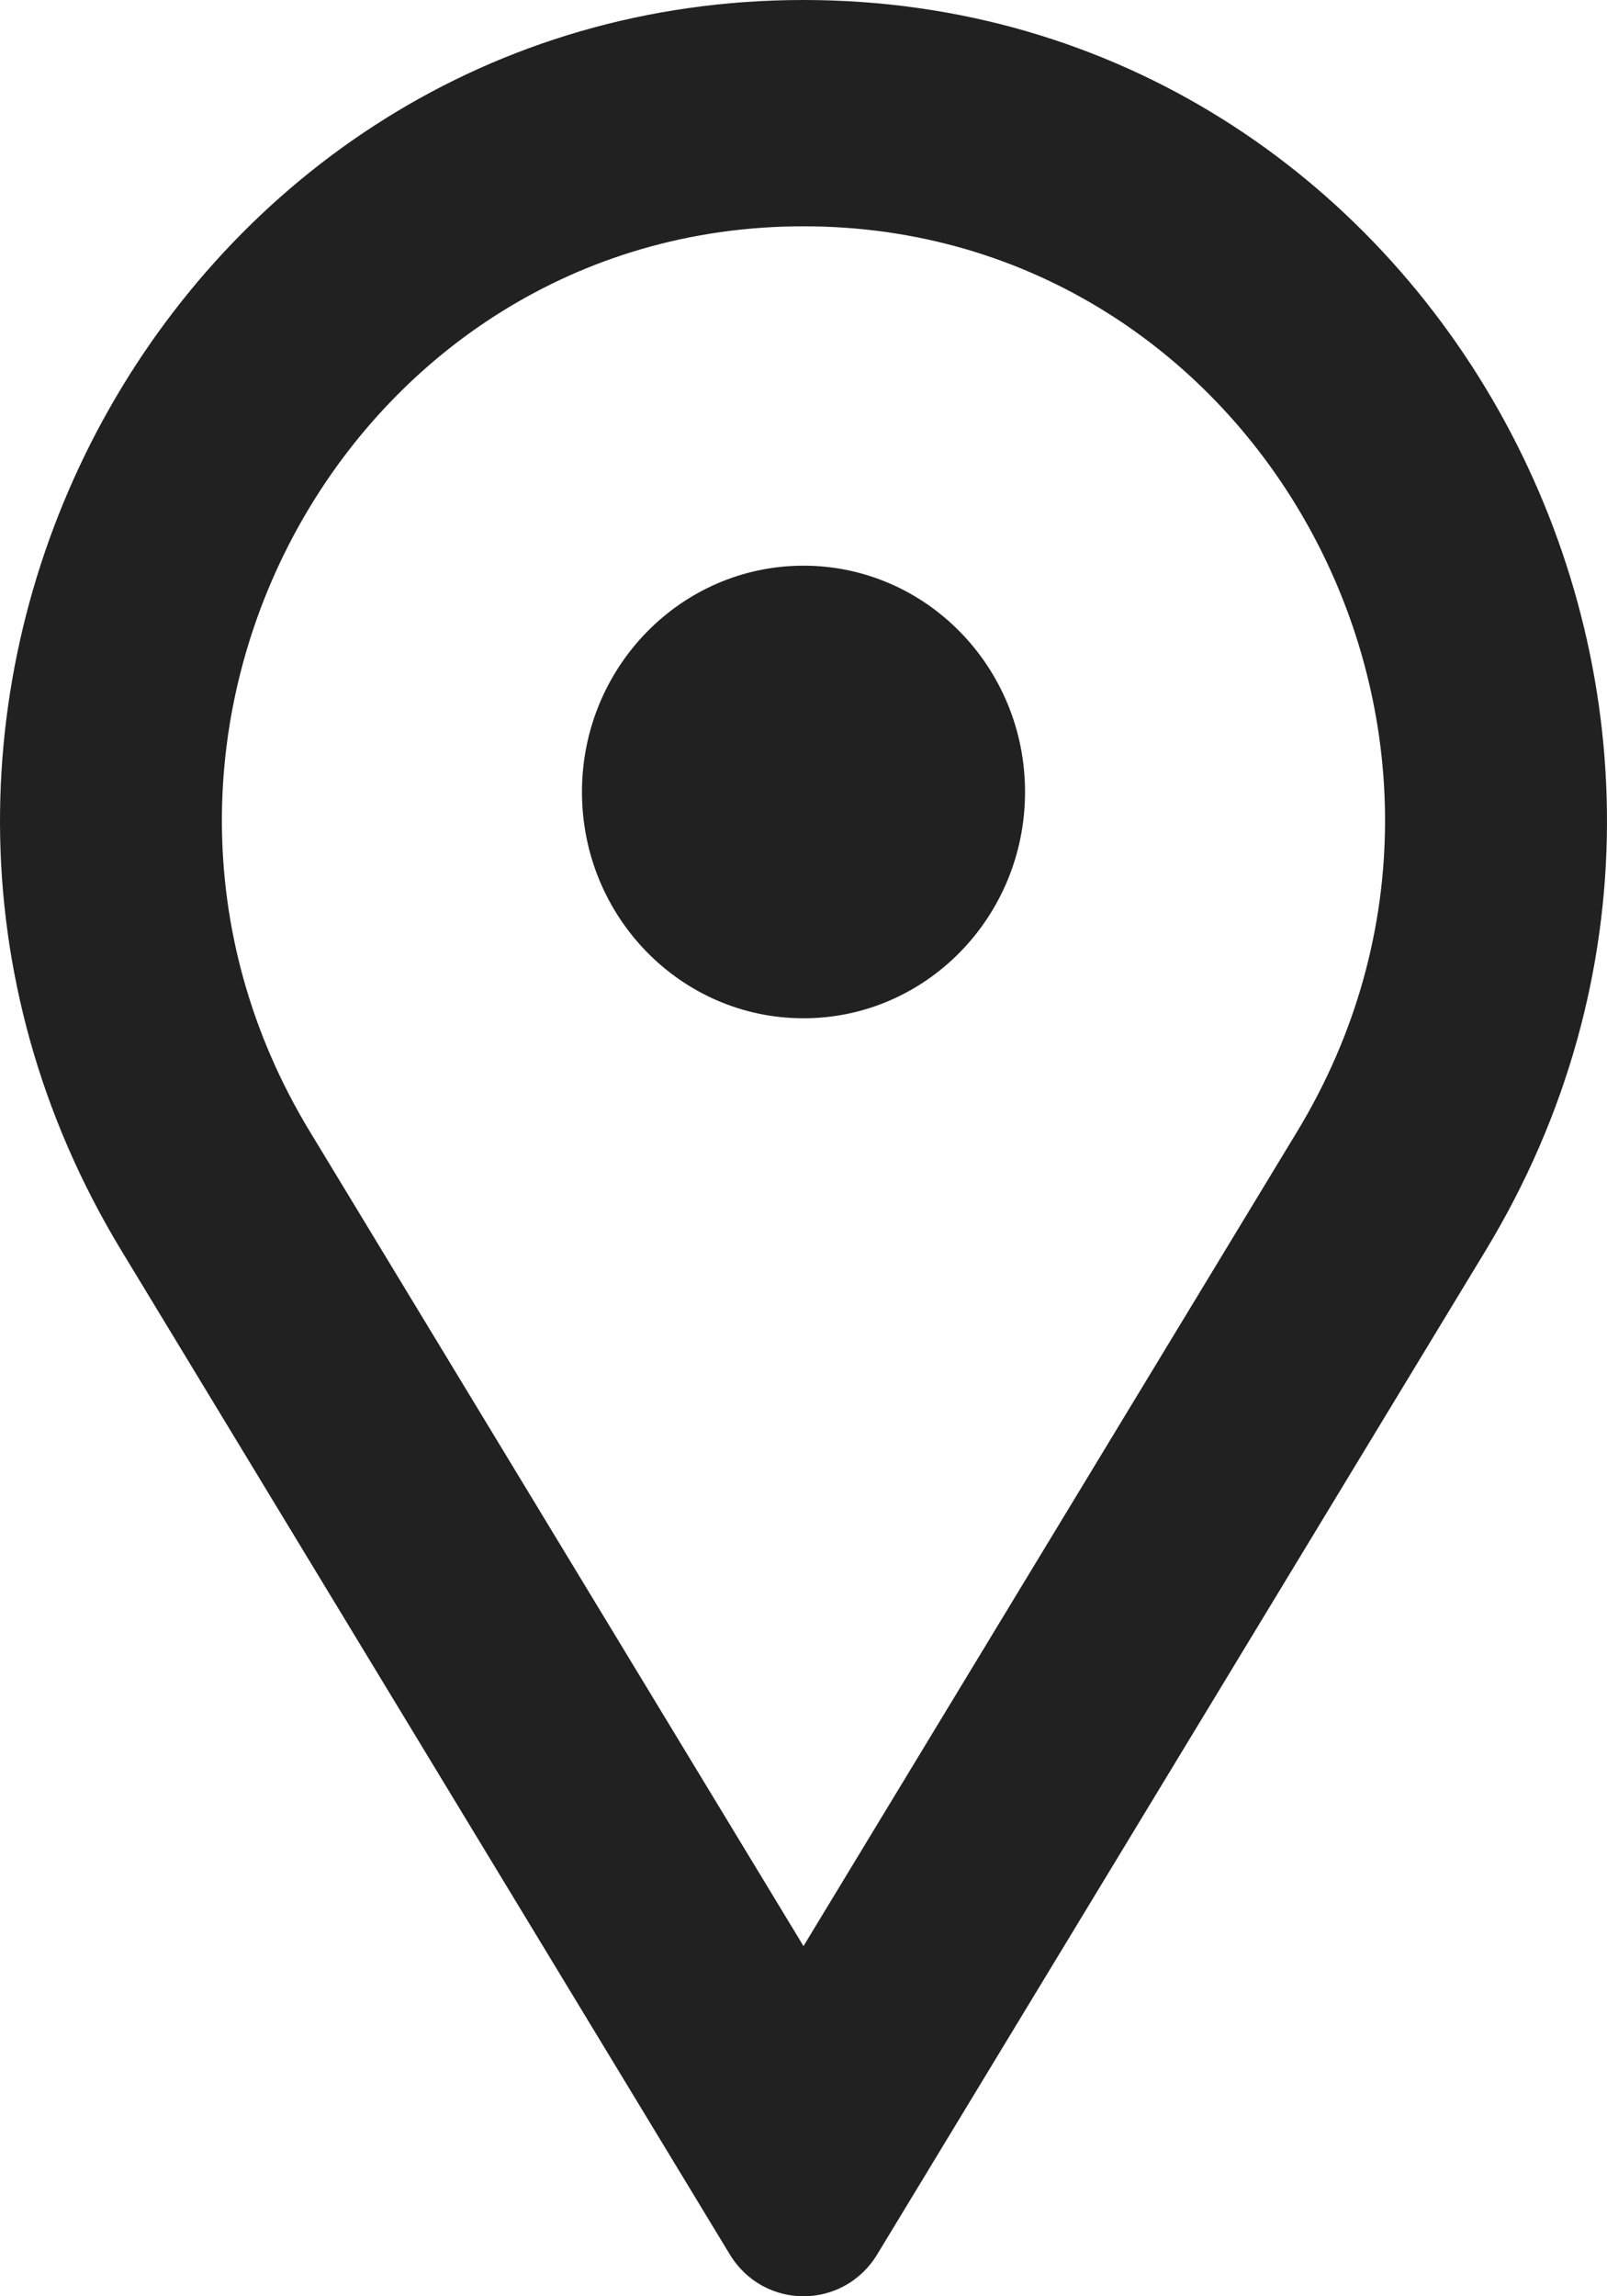
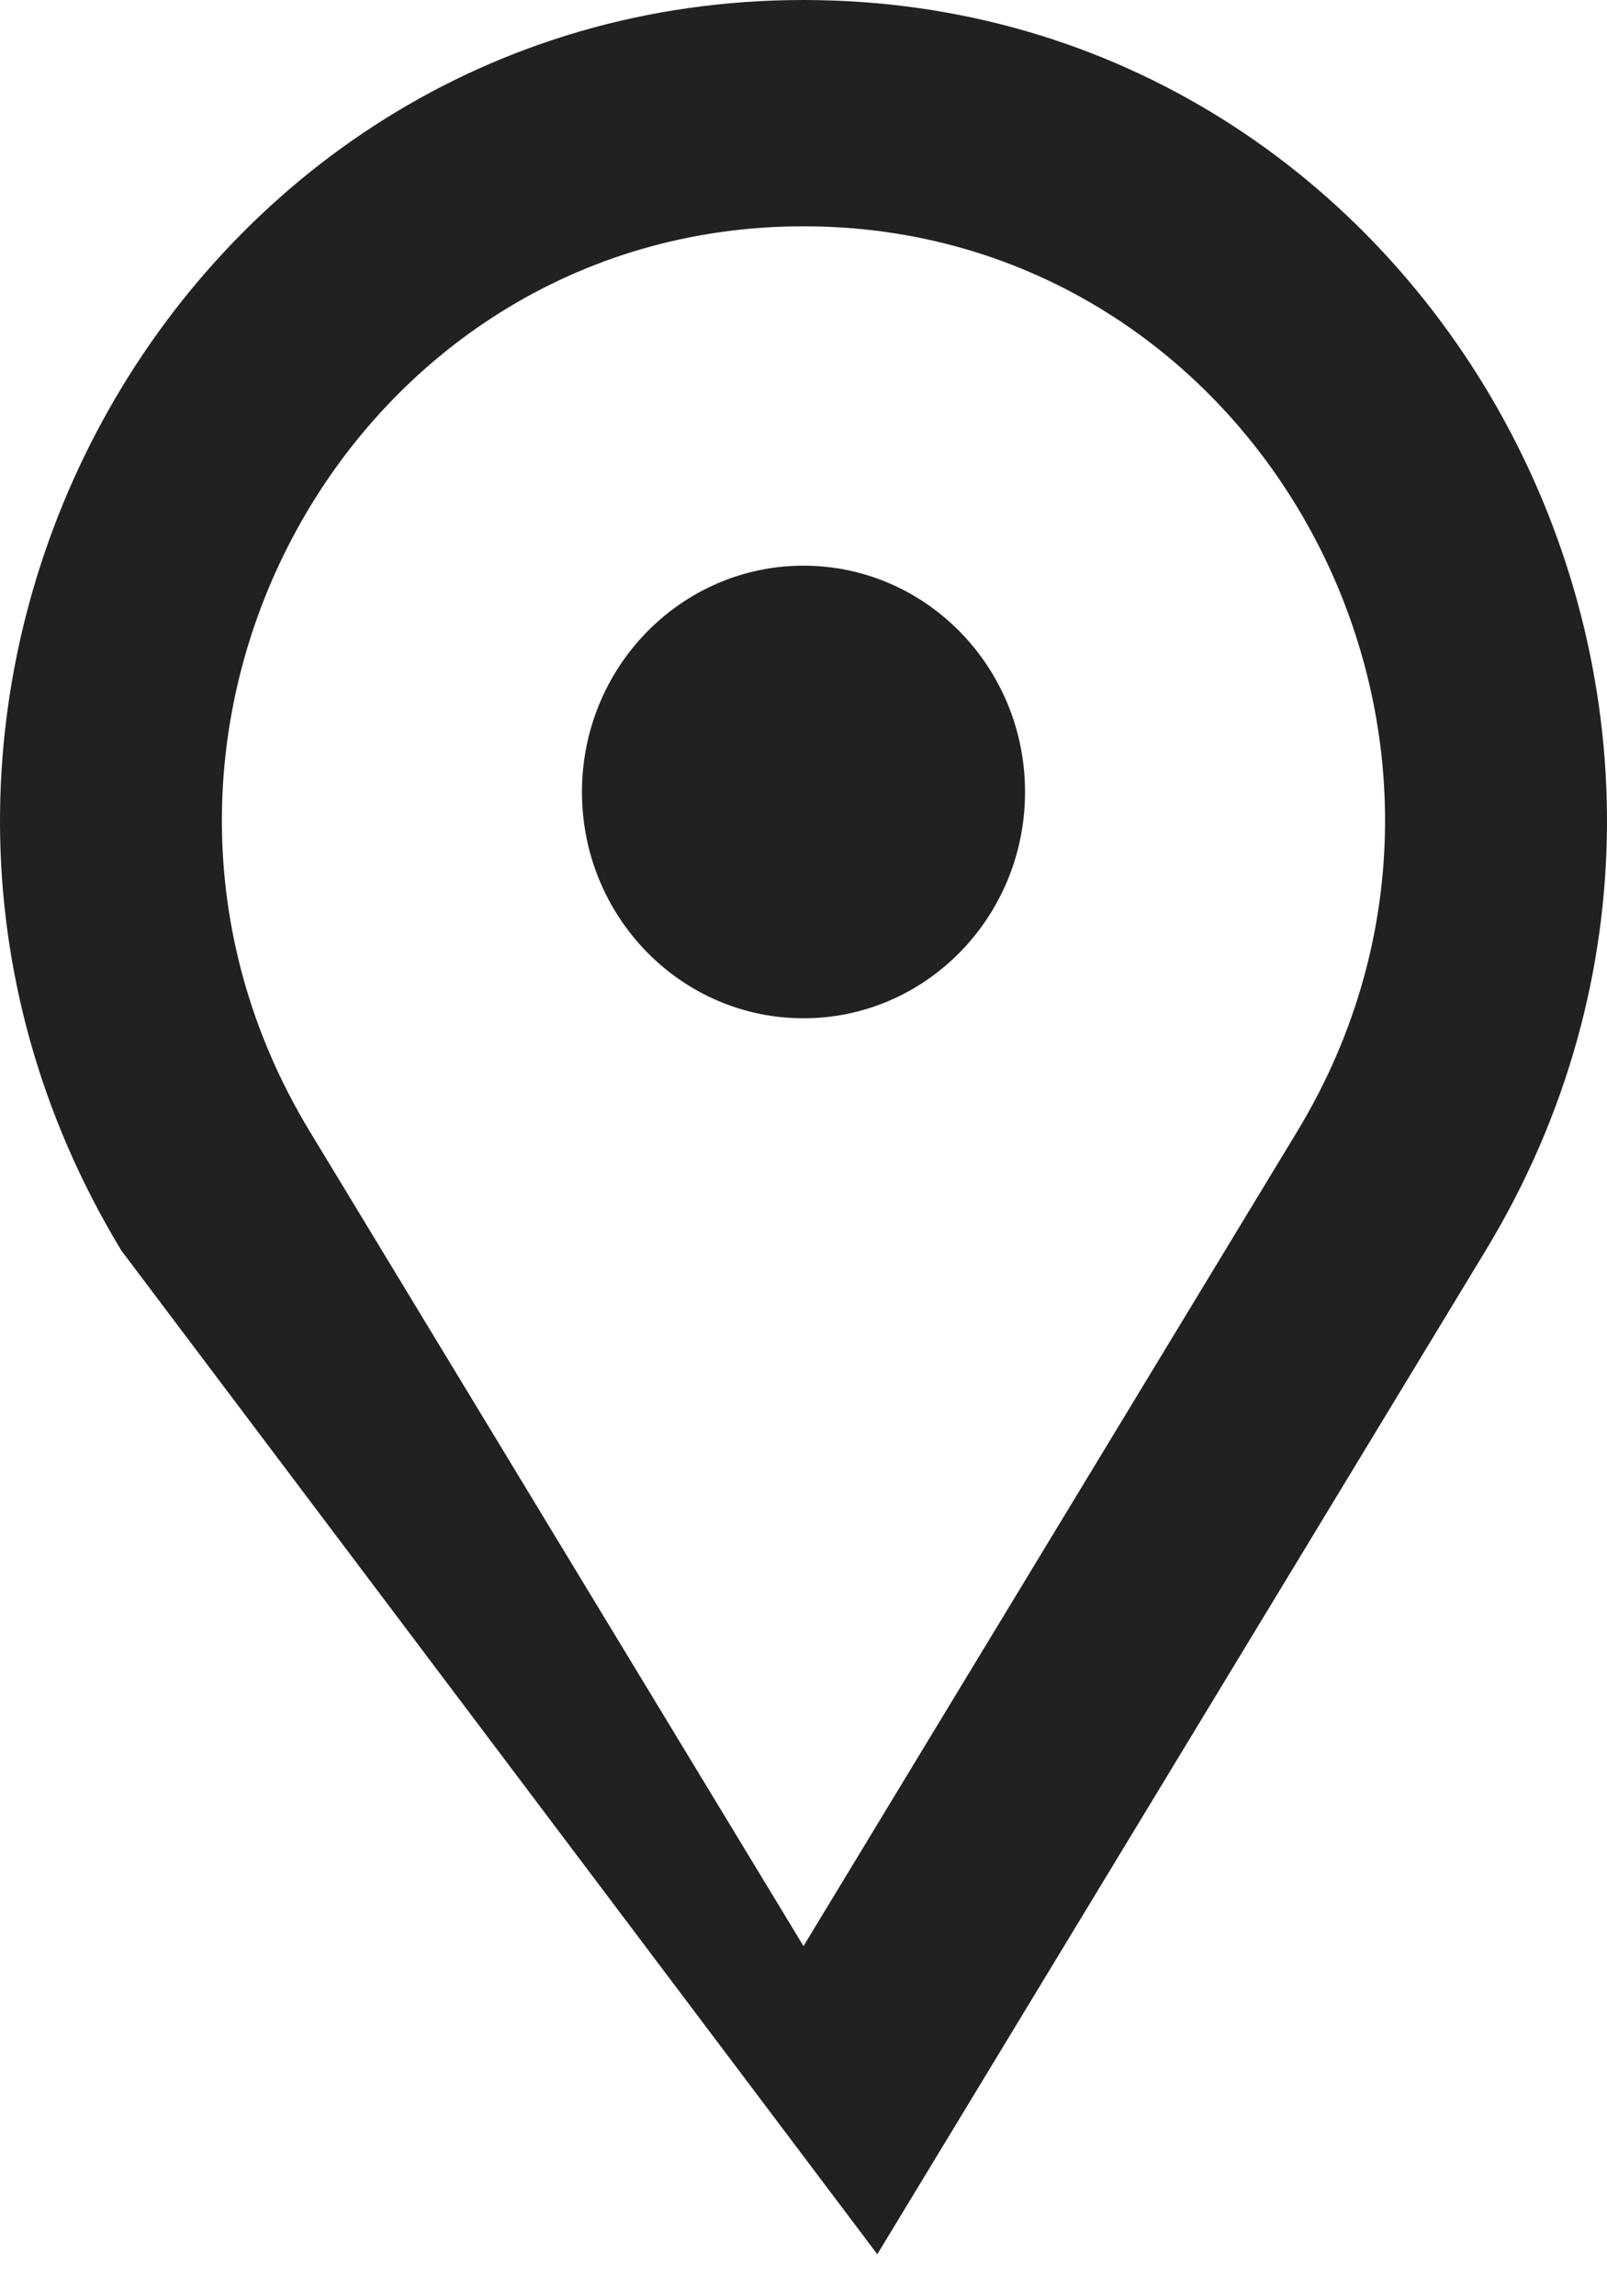
<svg xmlns="http://www.w3.org/2000/svg" width="14" height="20" viewBox="0 0 14 20" fill="none">
-   <path fill-rule="evenodd" clip-rule="evenodd" d="M11.301 9.855L7 16.95L2.699 9.855C0.612 6.414 3.036 1.971 7 1.971C10.964 1.971 13.387 6.414 11.301 9.855ZM1.058 10.893C-1.825 6.138 1.524 0 7 0C12.476 0 15.825 6.138 12.942 10.893L7.643 19.634C7.347 20.122 6.653 20.122 6.357 19.634L1.058 10.893ZM7 4.927C5.934 4.927 5.07 5.81 5.07 6.898C5.07 7.987 5.934 8.869 7 8.869C8.066 8.869 8.93 7.987 8.93 6.898C8.93 5.81 8.066 4.927 7 4.927Z" fill="#212121" />
+   <path fill-rule="evenodd" clip-rule="evenodd" d="M11.301 9.855L7 16.95L2.699 9.855C0.612 6.414 3.036 1.971 7 1.971C10.964 1.971 13.387 6.414 11.301 9.855ZM1.058 10.893C-1.825 6.138 1.524 0 7 0C12.476 0 15.825 6.138 12.942 10.893L7.643 19.634L1.058 10.893ZM7 4.927C5.934 4.927 5.07 5.81 5.07 6.898C5.07 7.987 5.934 8.869 7 8.869C8.066 8.869 8.93 7.987 8.93 6.898C8.93 5.81 8.066 4.927 7 4.927Z" fill="#212121" />
</svg>